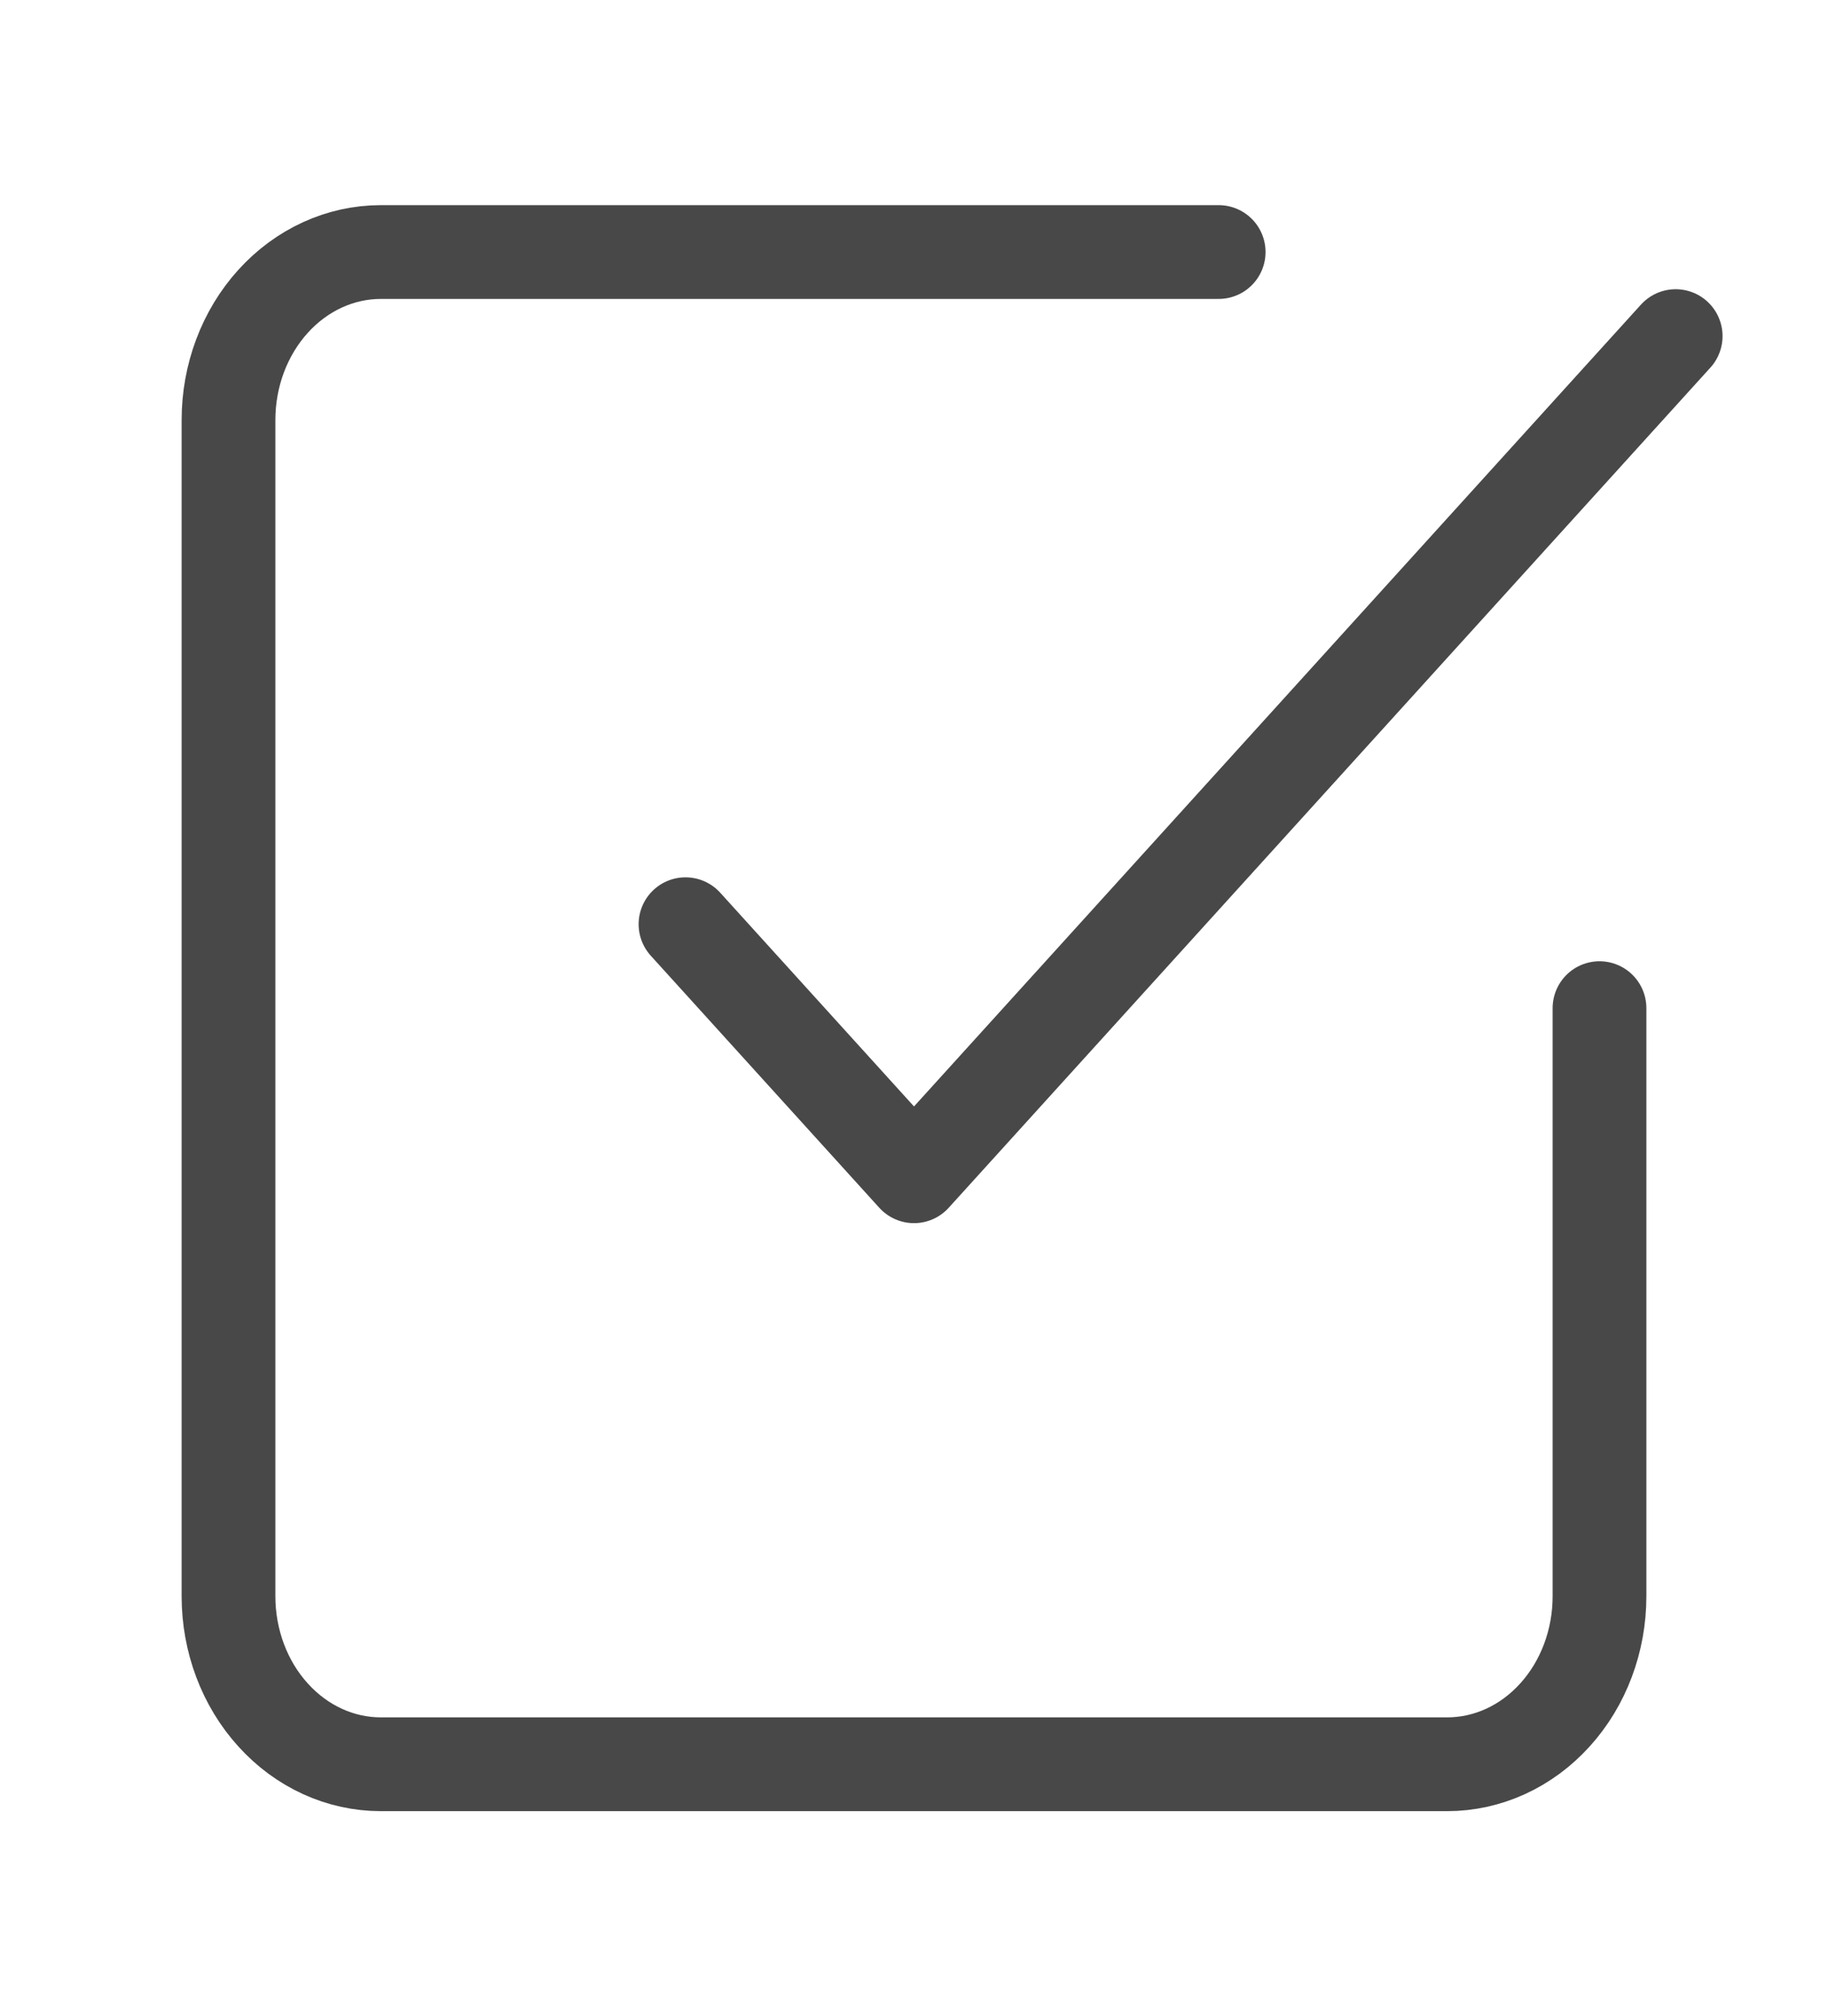
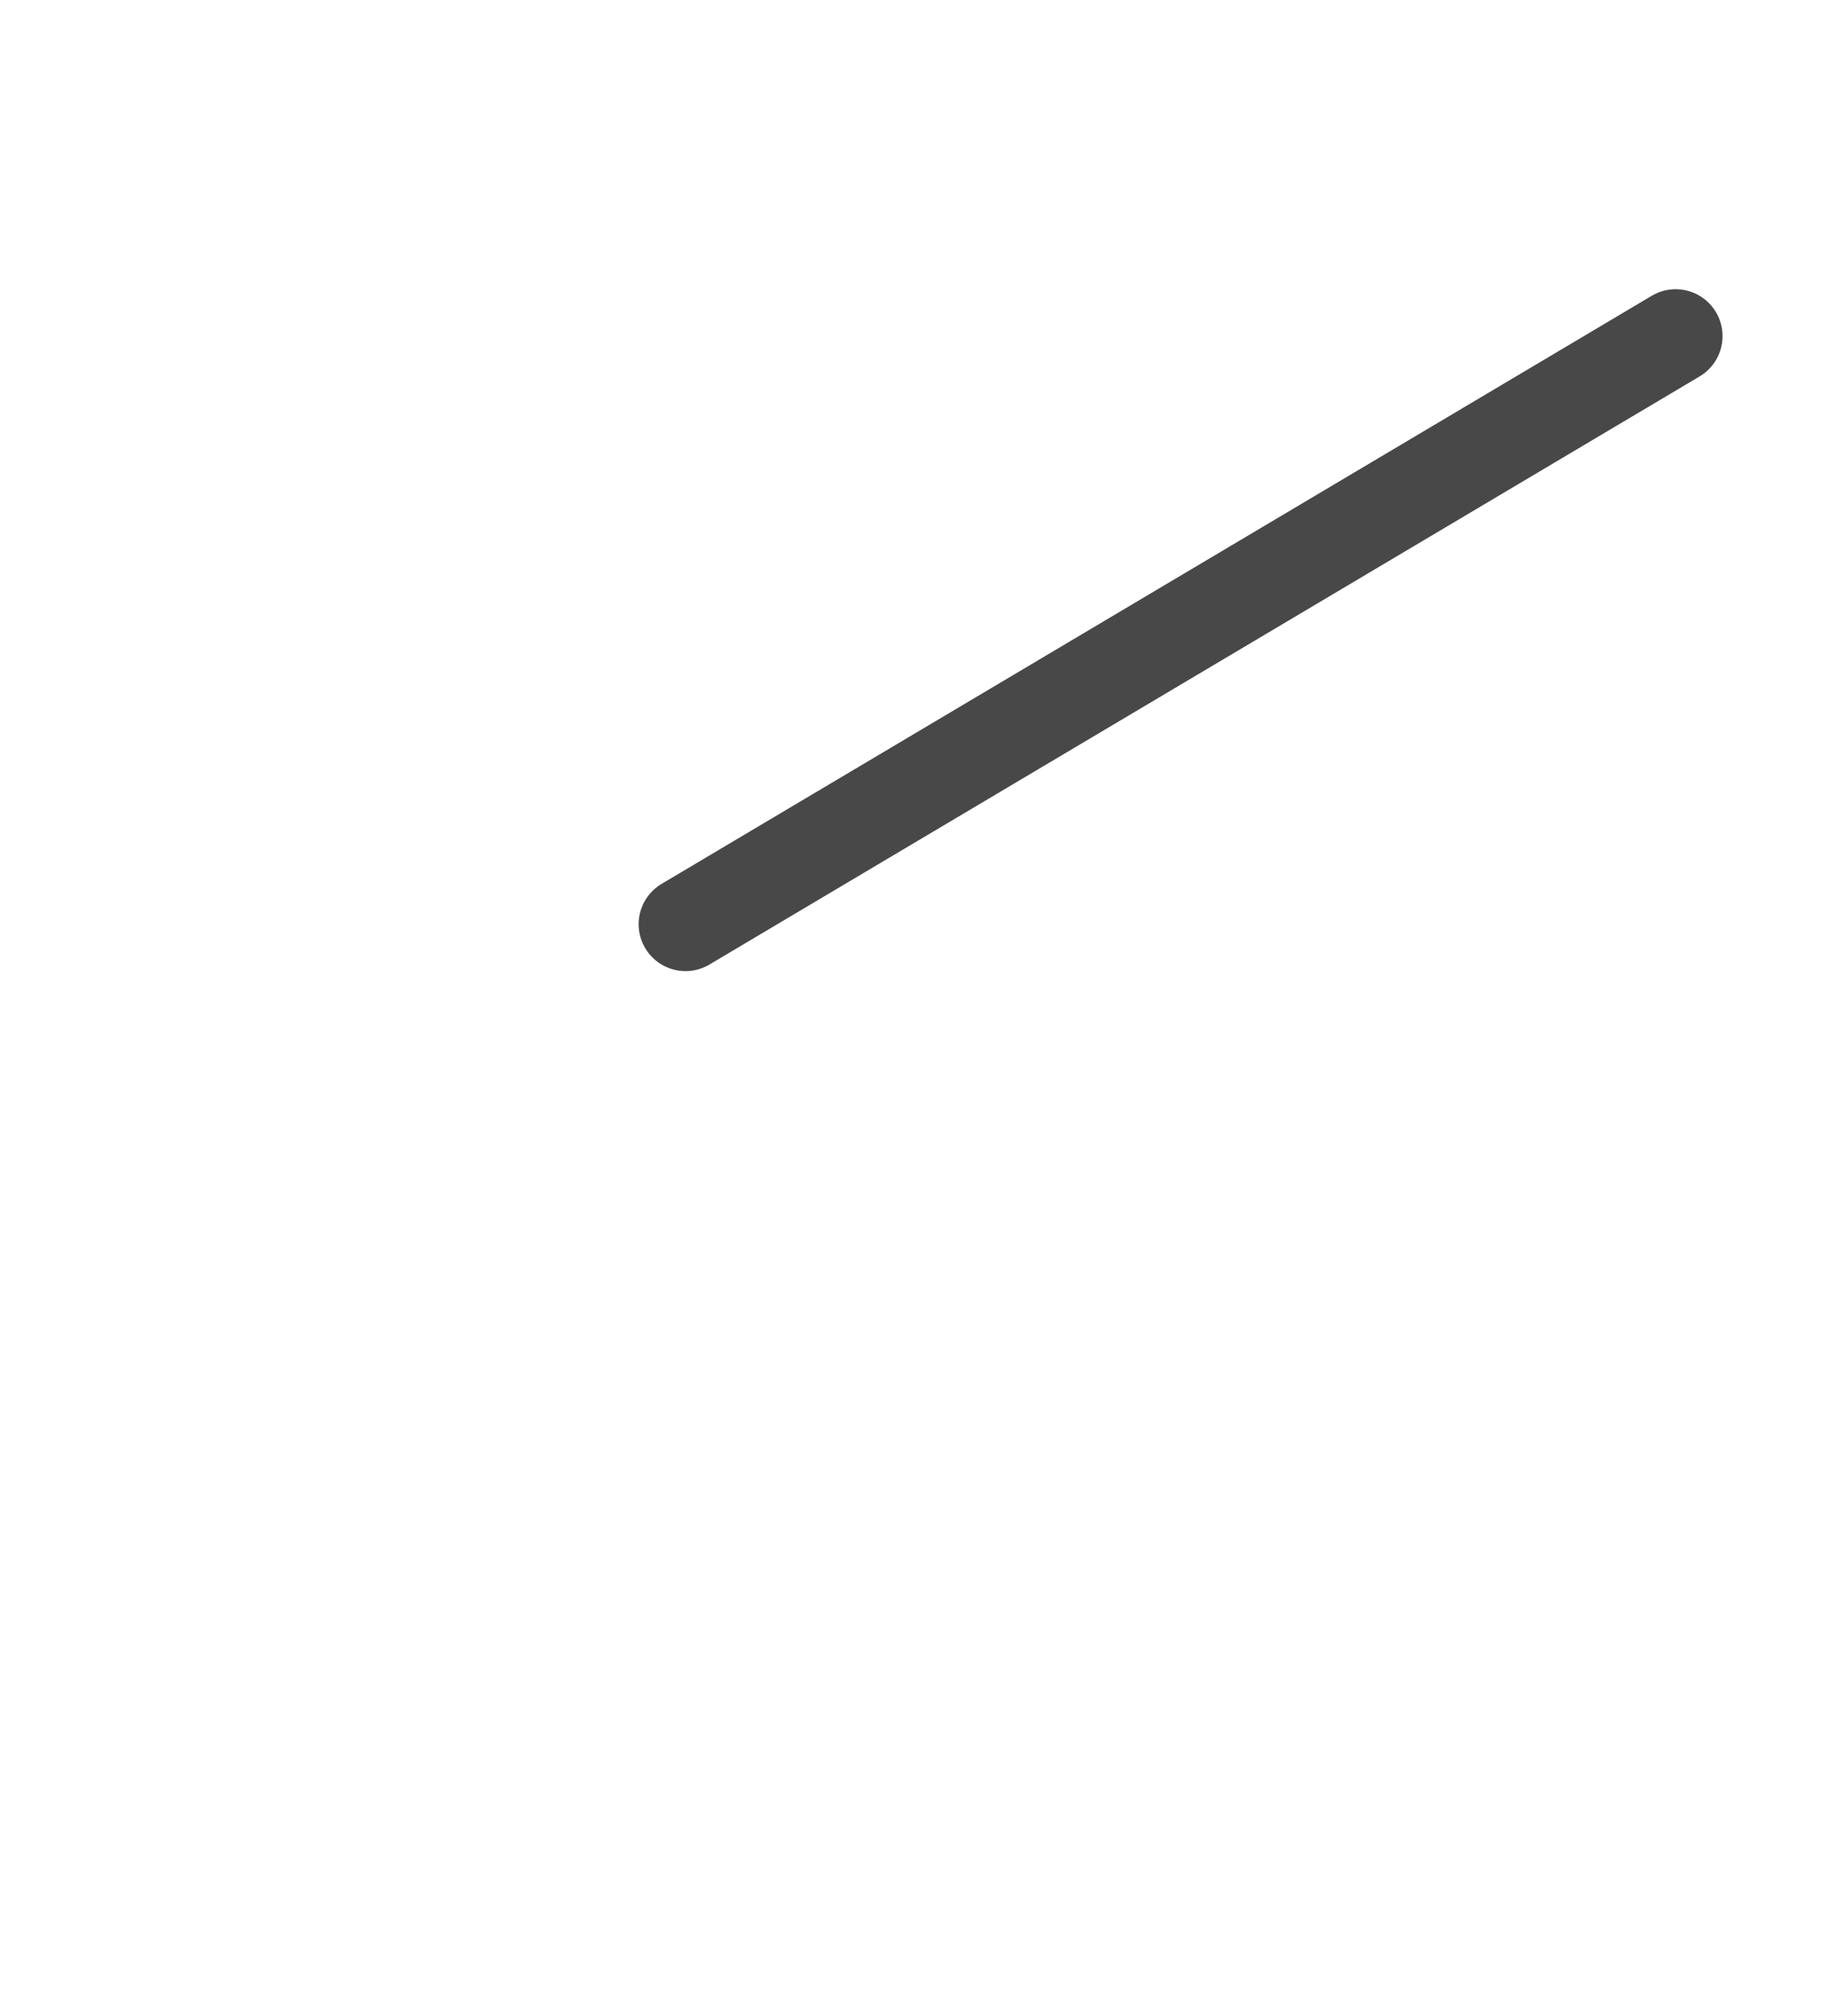
<svg xmlns="http://www.w3.org/2000/svg" width="39" height="43" viewBox="0 0 39 43" fill="none">
-   <path d="M14.625 19.71L19.5 25.085L35.75 7.168" stroke="#484848" stroke-width="2" stroke-linecap="round" stroke-linejoin="round" />
-   <path d="M34.125 21.5V34.042C34.125 34.992 33.783 35.904 33.173 36.575C32.564 37.248 31.737 37.625 30.875 37.625H8.125C7.263 37.625 6.436 37.248 5.827 36.575C5.217 35.904 4.875 34.992 4.875 34.042V8.958C4.875 8.008 5.217 7.097 5.827 6.425C6.436 5.753 7.263 5.375 8.125 5.375H26" stroke="#484848" stroke-width="2" stroke-linecap="round" stroke-linejoin="round" />
+   <path d="M14.625 19.71L35.75 7.168" stroke="#484848" stroke-width="2" stroke-linecap="round" stroke-linejoin="round" />
</svg>